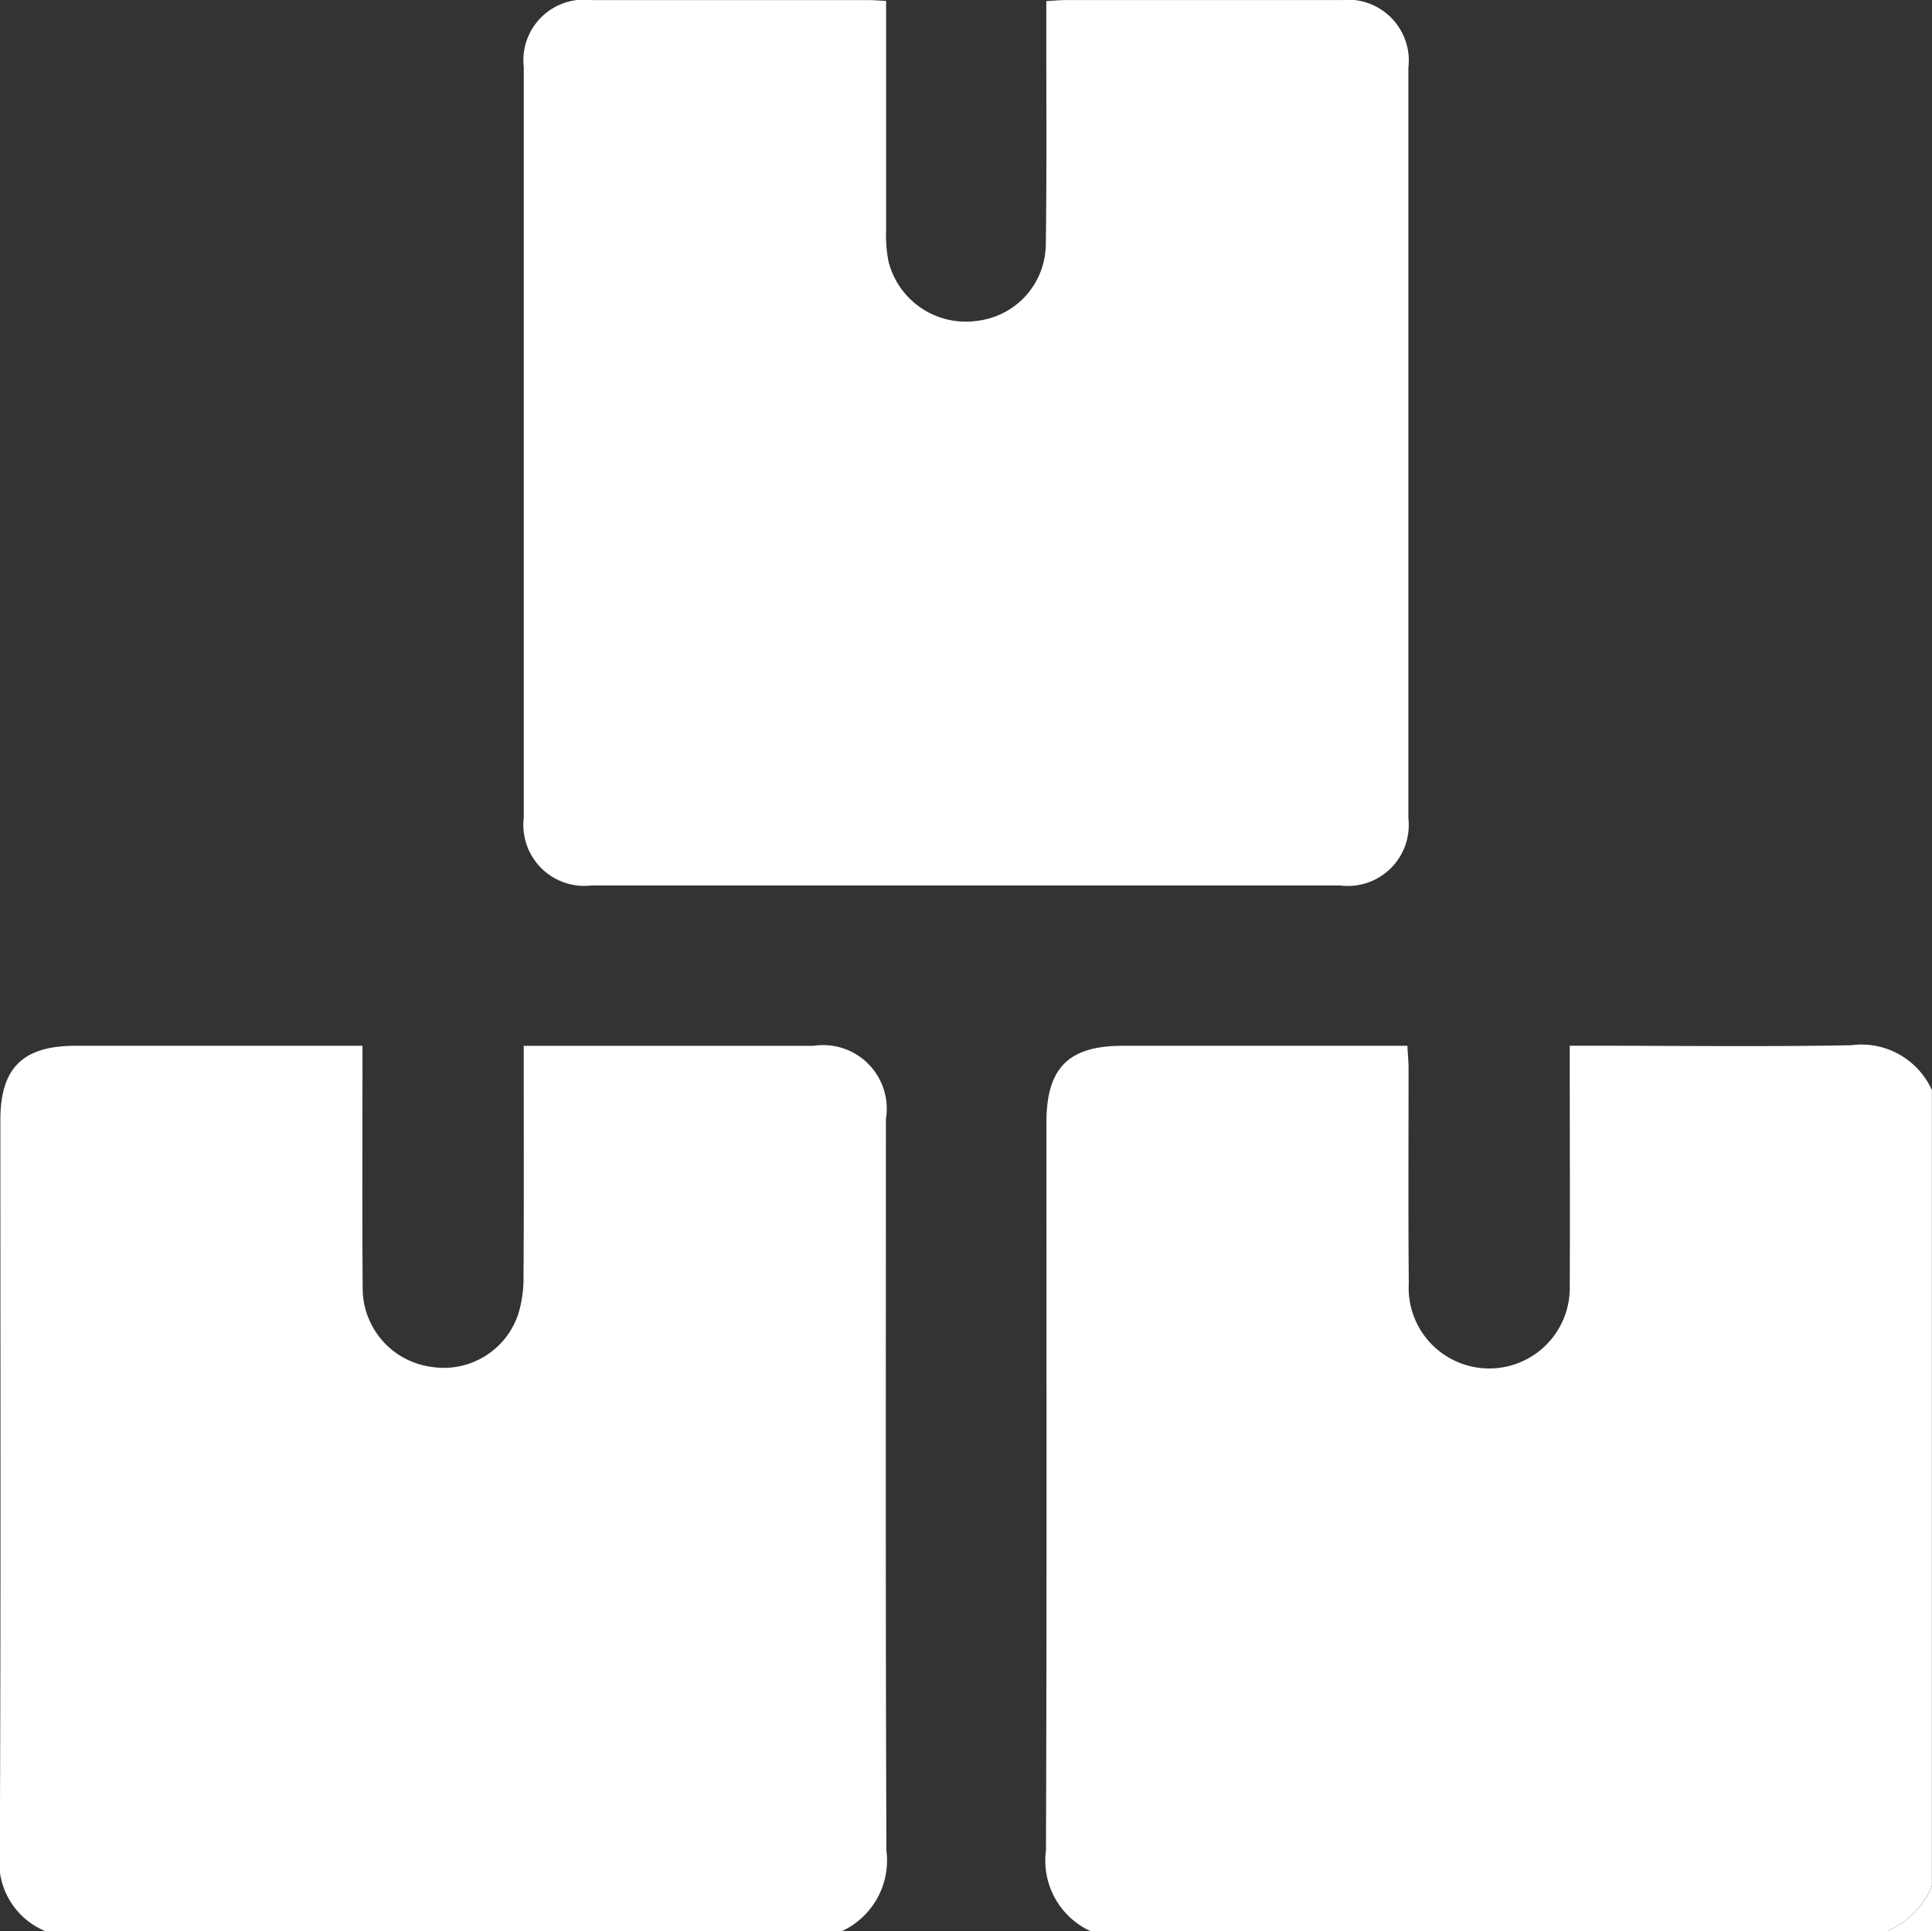
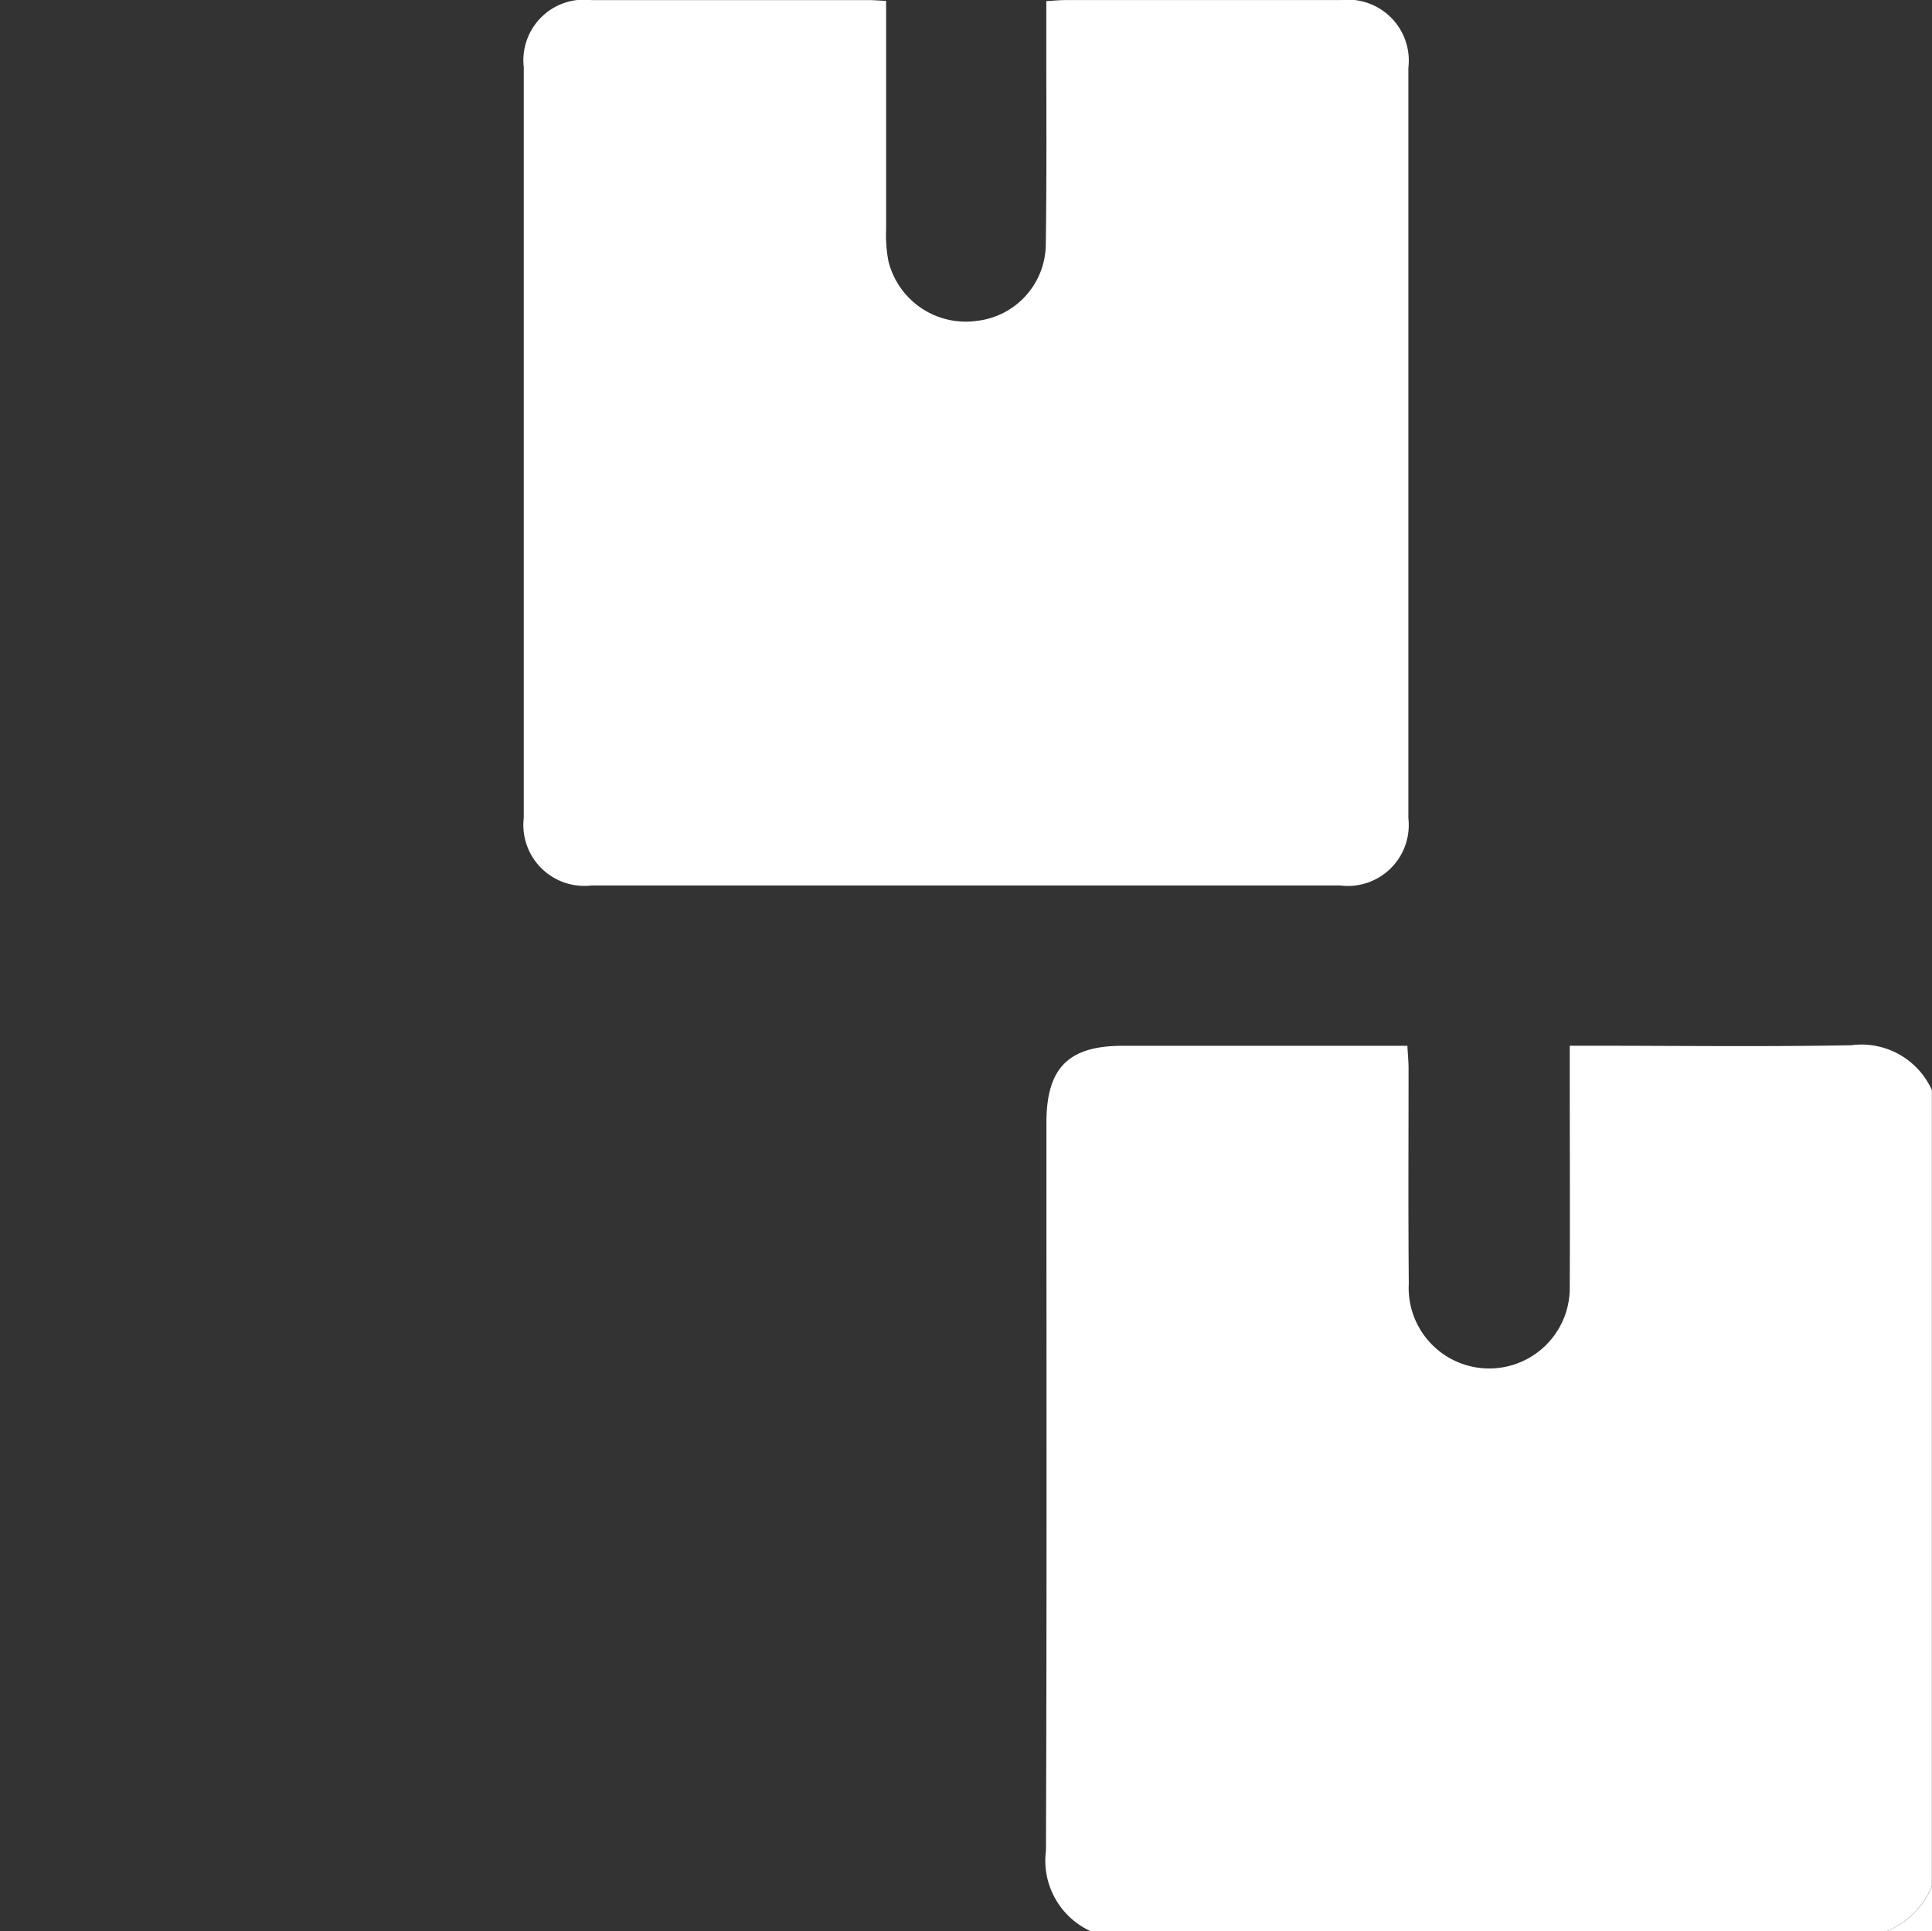
<svg xmlns="http://www.w3.org/2000/svg" id="Industry_liquor_Inventory_management" data-name="Industry liquor_Inventory management" width="50.943" height="50.929" viewBox="0 0 50.943 50.929">
  <rect x="0" y="0" width="50.943" height="50.929" fill="#333333" stroke="none" />
-   <path id="Path_10138" data-name="Path 10138" d="M732,225.926a1.961,1.961,0,0,1-1.208-2.053c.029-6.448.014-12.9.015-19.344,0-1.367.591-1.953,1.975-1.953h7.573v.56c0,1.939-.009,3.879.005,5.818a2.091,2.091,0,0,0,1.825,2.091,2.068,2.068,0,0,0,2.27-1.374,3.165,3.165,0,0,0,.146-.974c.013-1.84.006-3.68.006-5.52v-.6h.581q3.529,0,7.061,0a1.677,1.677,0,0,1,1.908,1.93c0,6.43-.012,12.861.013,19.293a2.055,2.055,0,0,1-1.182,2.127Z" transform="translate(-730.797 -174.997)" fill="#fff" />
  <path id="Path_10139" data-name="Path 10139" d="M759.056,225.926a2.045,2.045,0,0,1-1.182-2.127c.024-6.4.012-12.8.012-19.194,0-1.444.579-2.029,2.008-2.029h7.51c.011.222.031.412.031.6,0,1.889-.011,3.779.006,5.668a2.124,2.124,0,1,0,4.244.06c.009-1.906,0-3.812,0-5.718v-.612h.56c2.288,0,4.575.03,6.862-.013a2.037,2.037,0,0,1,2.127,1.183v20.988a2.185,2.185,0,0,1-1.194,1.194Z" transform="translate(-730.294 -174.997)" fill="#fff" />
  <path id="Path_10140" data-name="Path 10140" d="M779.639,225.522a2.185,2.185,0,0,0,1.194-1.194v1.194Z" transform="translate(-729.89 -174.593)" fill="#fff" />
  <path id="Path_10141" data-name="Path 10141" d="M753.91,175.524c0,2.047,0,4.035,0,6.023a3.719,3.719,0,0,0,.061.839,2.1,2.1,0,0,0,2.329,1.576,2.048,2.048,0,0,0,1.82-1.981c.029-1.938.012-3.878.014-5.817v-.635c.193-.01.35-.027.509-.027q3.63,0,7.259,0a1.606,1.606,0,0,1,1.779,1.786q0,9.894,0,19.79a1.606,1.606,0,0,1-1.8,1.773q-9.87,0-19.74,0a1.607,1.607,0,0,1-1.785-1.786q0-9.894,0-19.79a1.6,1.6,0,0,1,1.791-1.772q3.63,0,7.26,0C753.56,175.5,753.705,175.514,753.91,175.524Z" transform="translate(-730.545 -175.5)" fill="#fff" />
</svg>